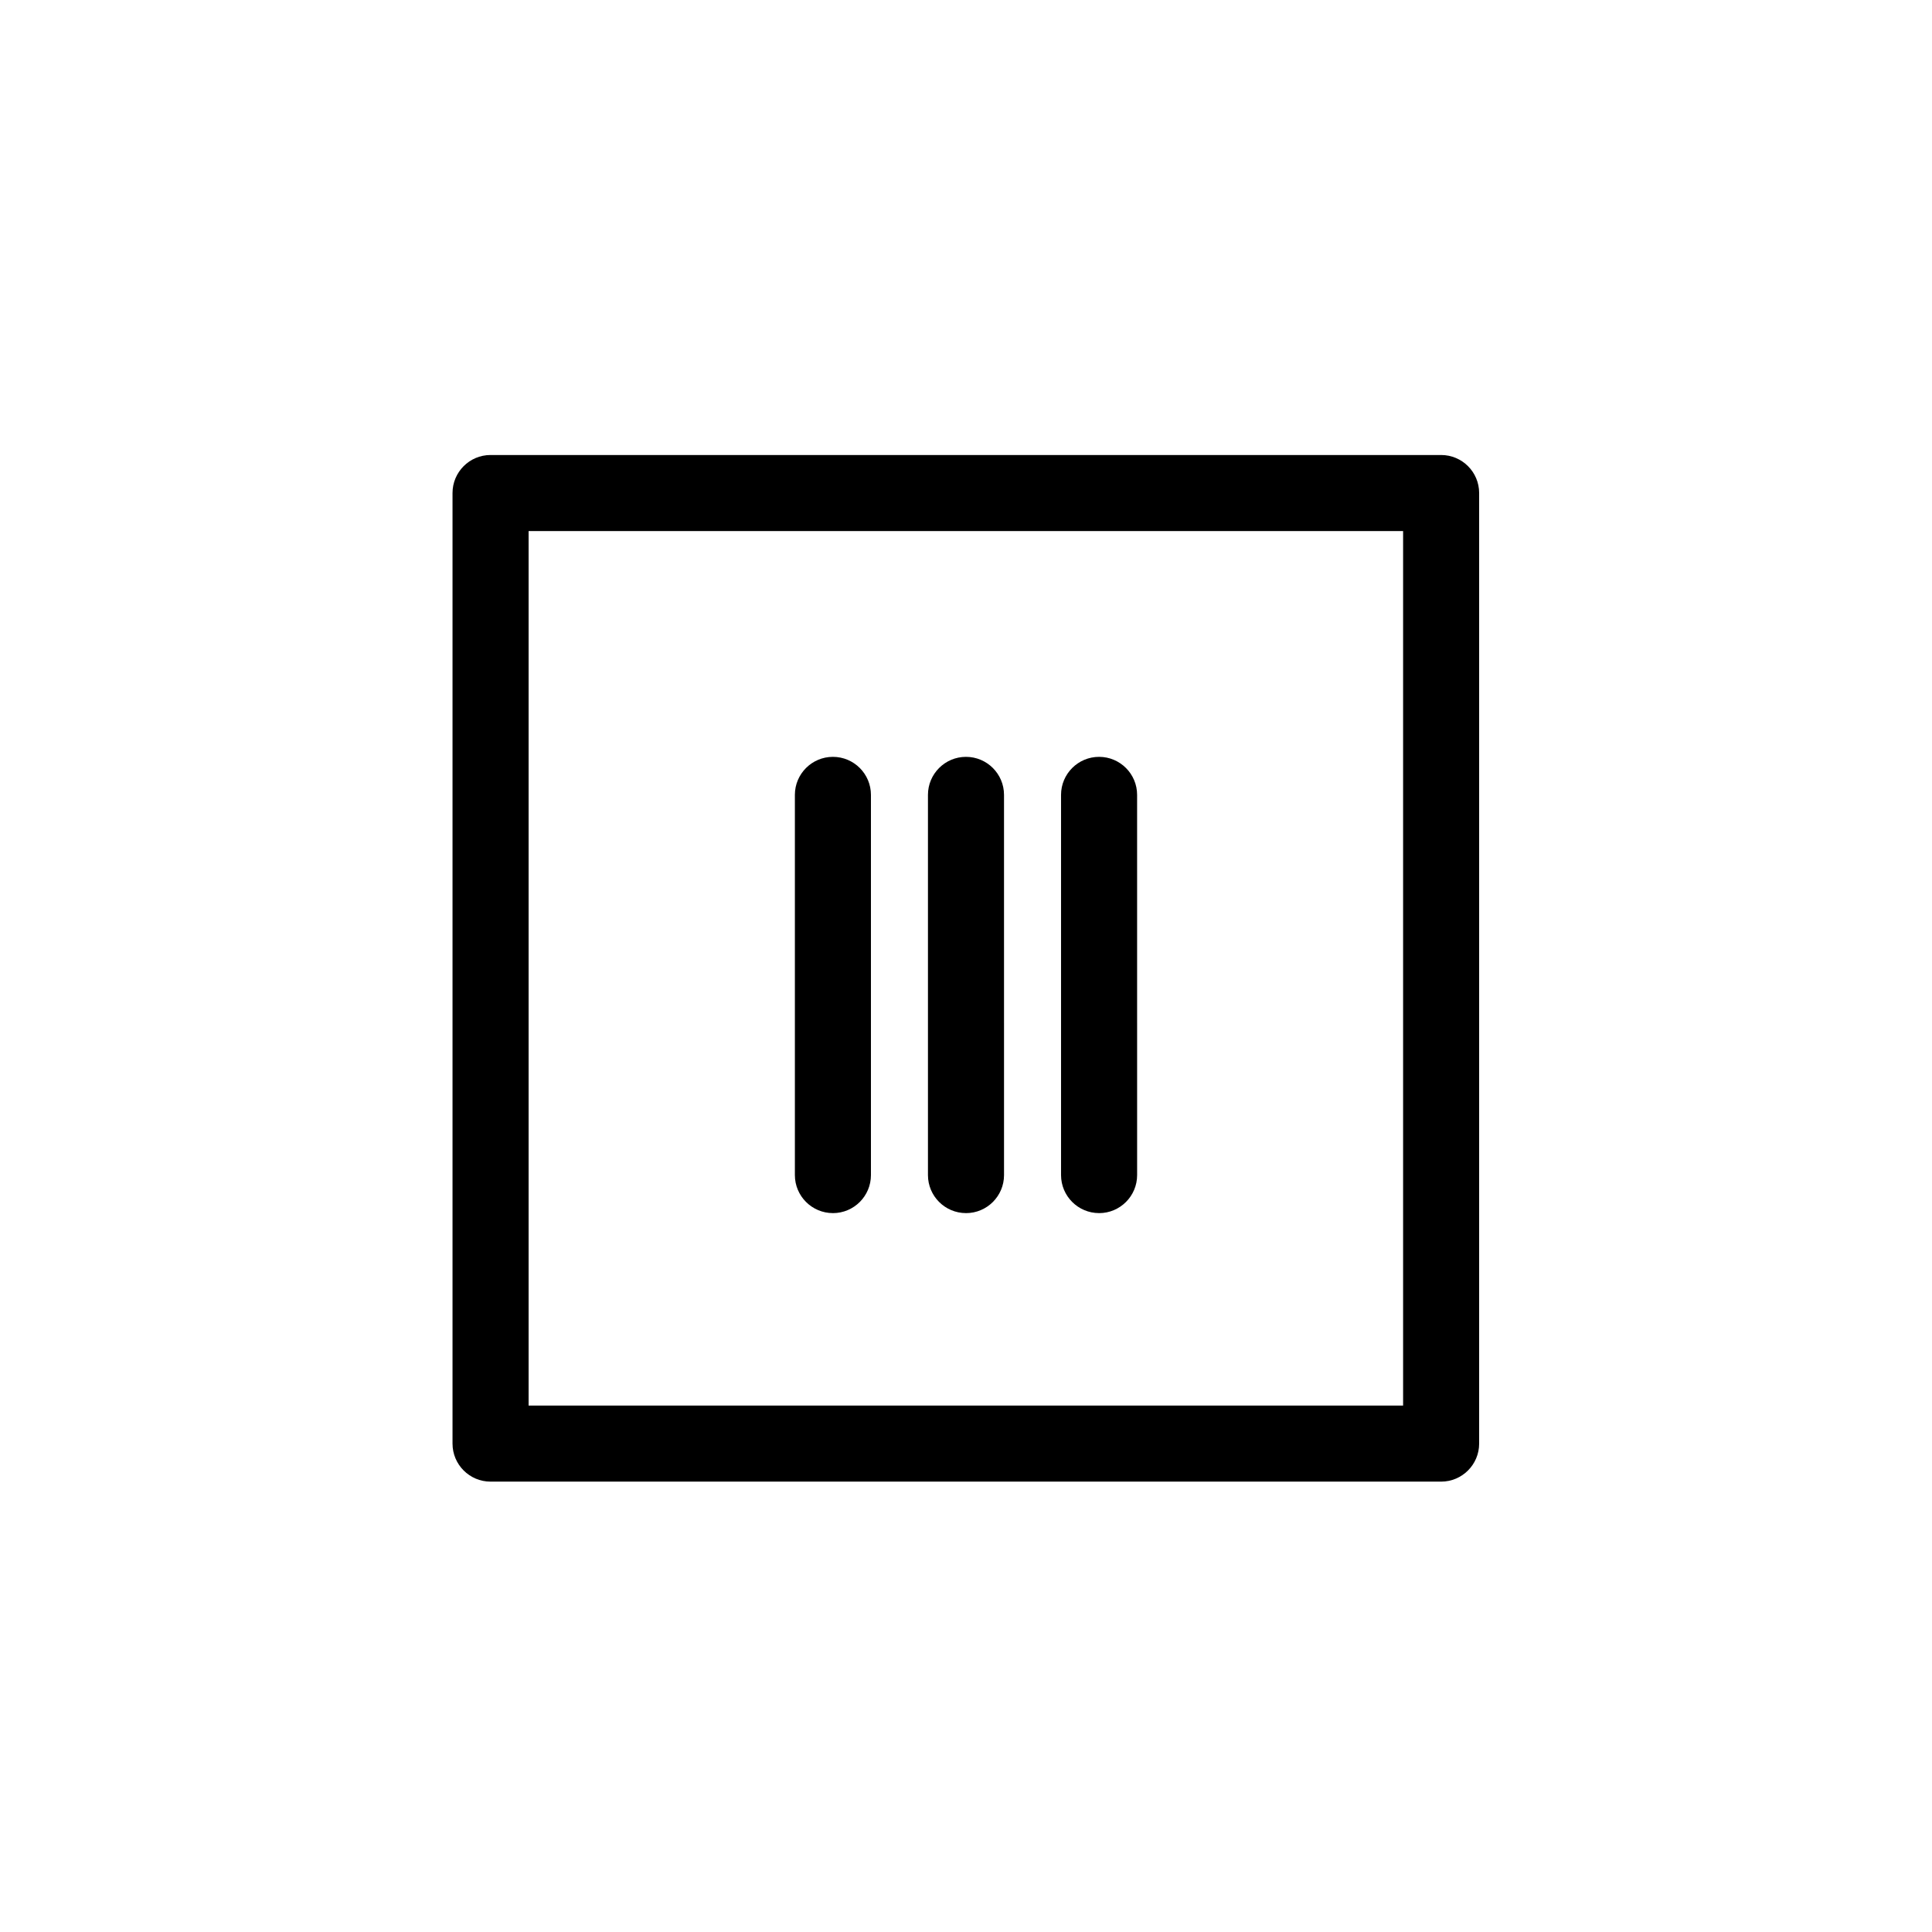
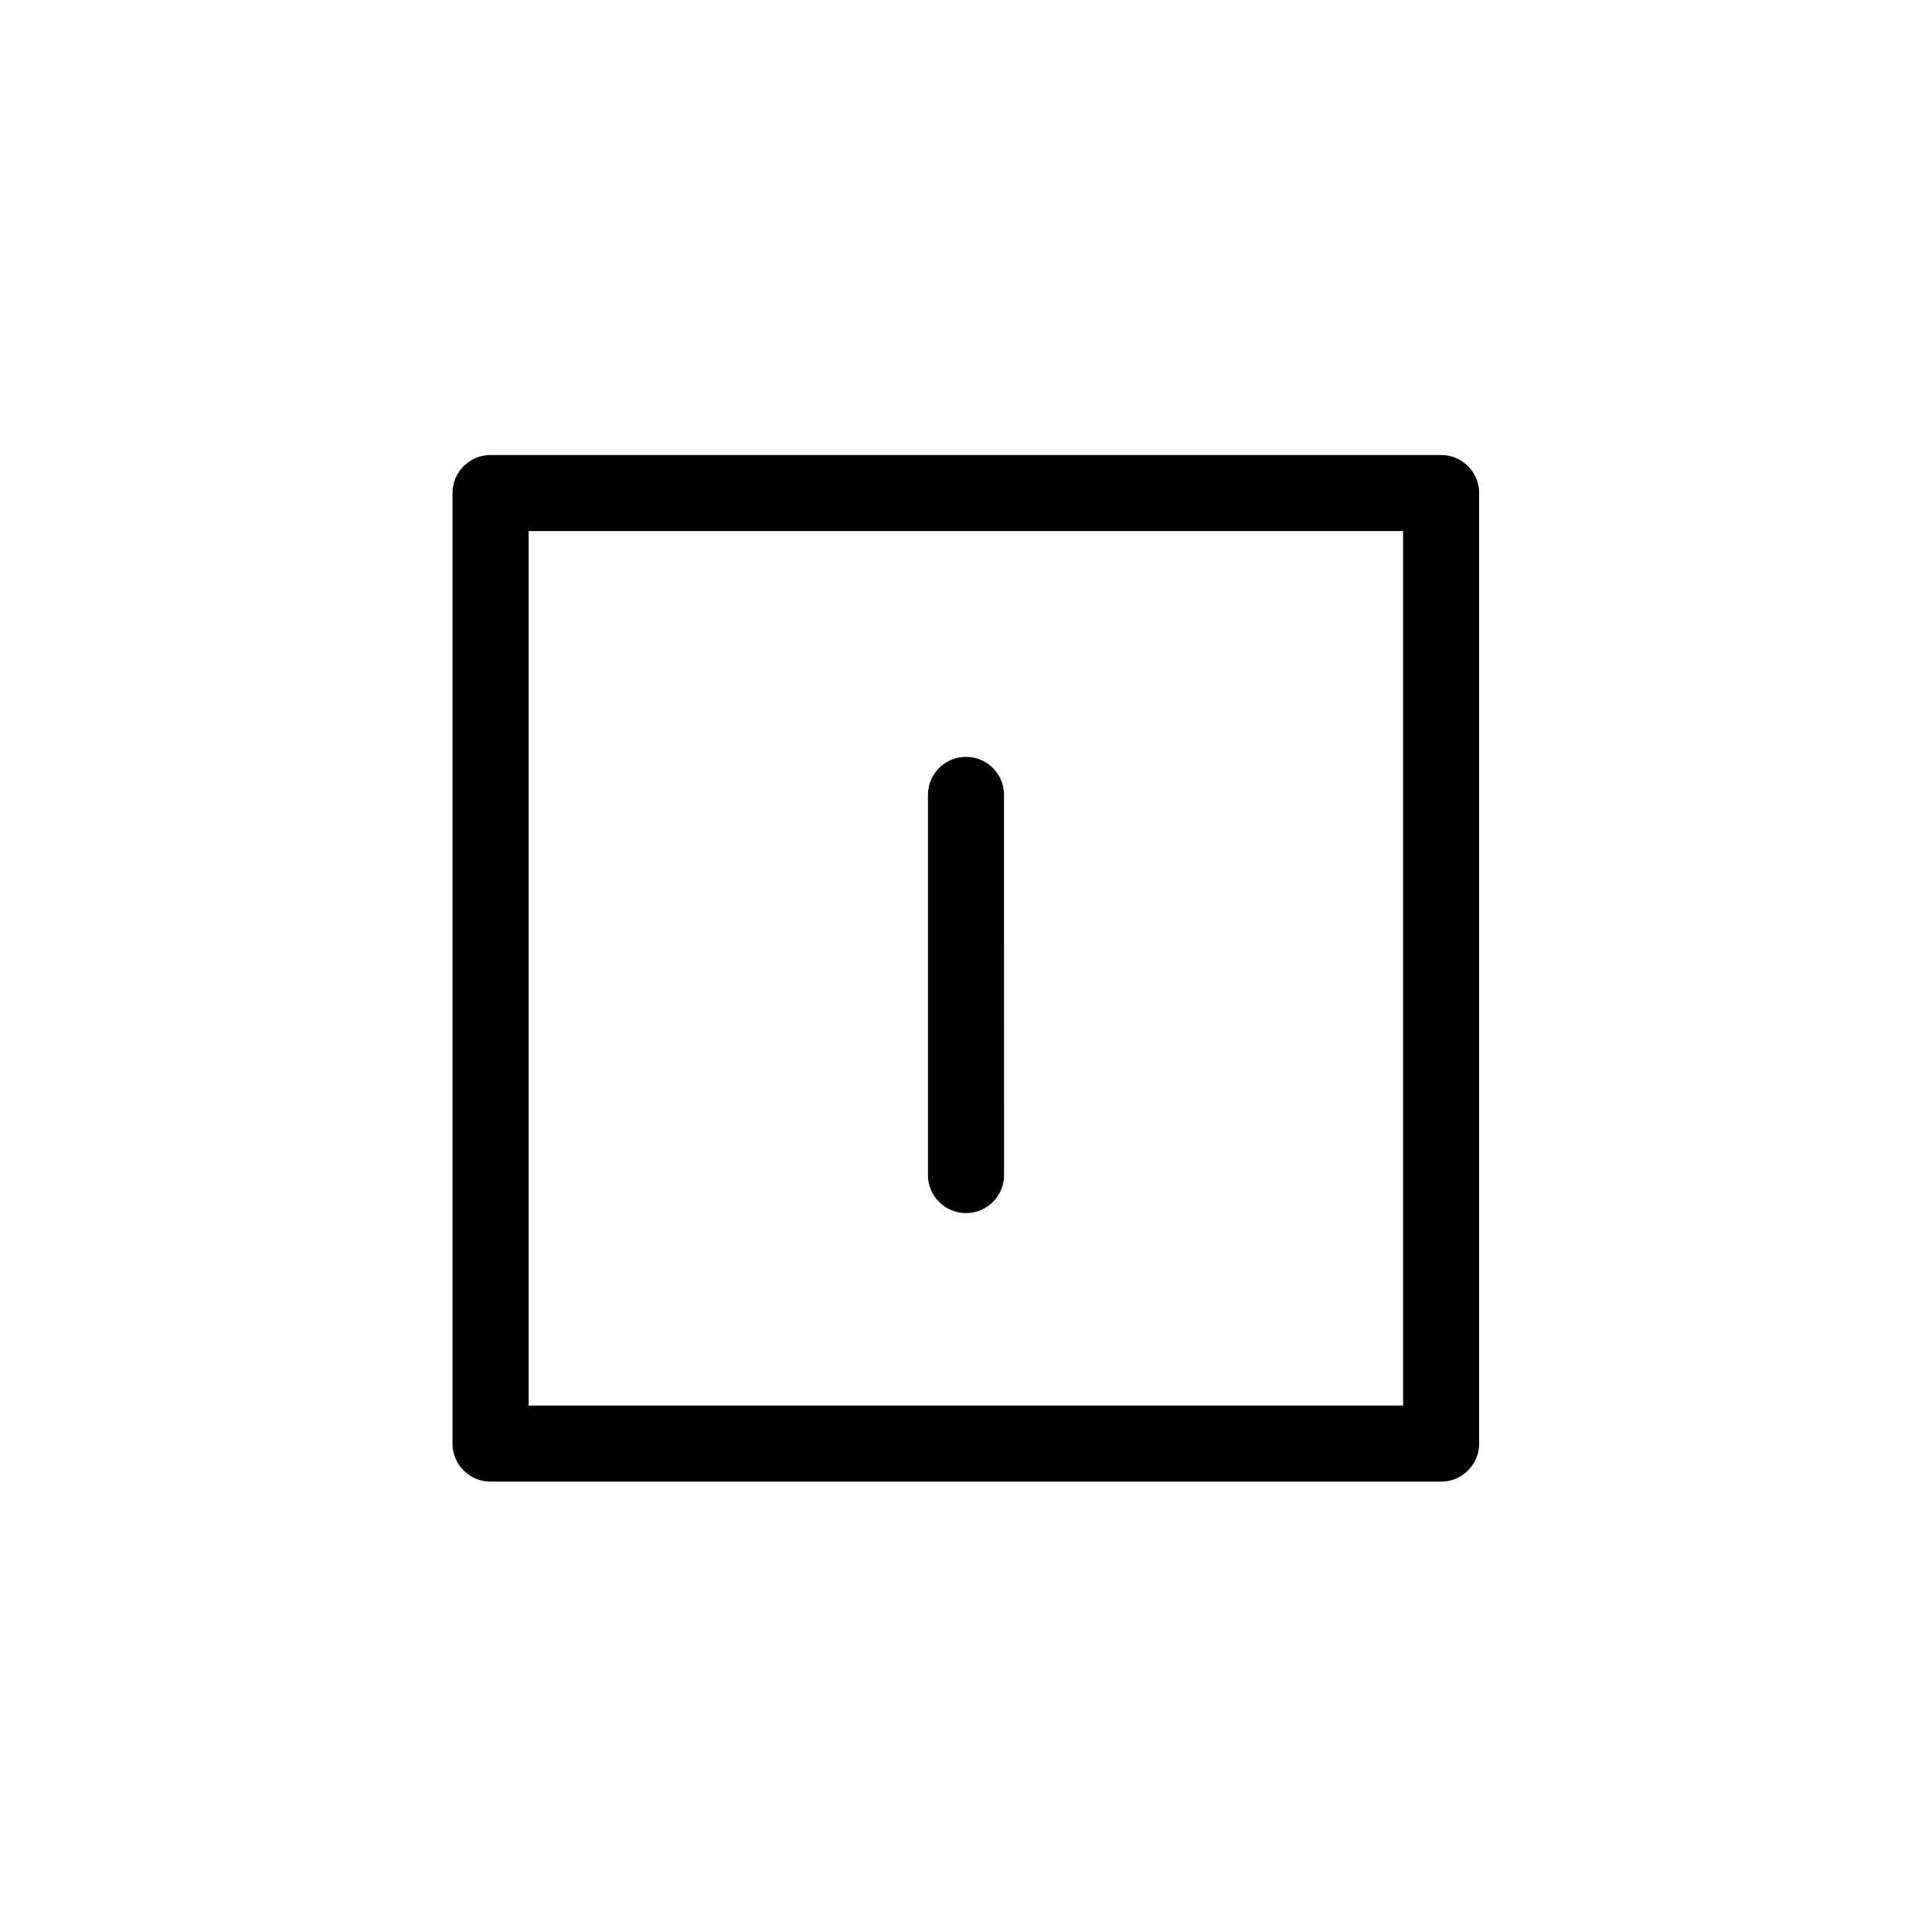
<svg xmlns="http://www.w3.org/2000/svg" fill="#000000" width="800px" height="800px" version="1.1" viewBox="144 144 512 512">
  <g>
    <path d="m525.91 264.58h-251.91c-5.562 0-10.078 4.516-10.078 10.078v251.91c0 5.562 4.516 10.078 10.078 10.078h251.91c5.562 0 10.078-4.516 10.078-10.078v-251.91c0-5.562-4.512-10.078-10.078-10.078zm-10.074 251.91h-231.75v-231.75h231.75z" />
    <path d="m400 465.49c5.562 0 10.078-4.516 10.078-10.078l-0.004-100.76c0-5.562-4.516-10.078-10.078-10.078s-10.078 4.516-10.078 10.078v100.76c0.004 5.562 4.519 10.074 10.082 10.074z" />
-     <path d="m435.27 465.49c5.562 0 10.078-4.516 10.078-10.078l-0.004-100.76c0-5.562-4.516-10.078-10.078-10.078s-10.078 4.516-10.078 10.078v100.76c0.004 5.562 4.519 10.074 10.082 10.074z" />
-     <path d="m364.73 465.49c5.562 0 10.078-4.516 10.078-10.078v-100.76c0-5.562-4.516-10.078-10.078-10.078s-10.078 4.516-10.078 10.078v100.76c0.004 5.562 4.516 10.074 10.078 10.074z" />
  </g>
</svg>